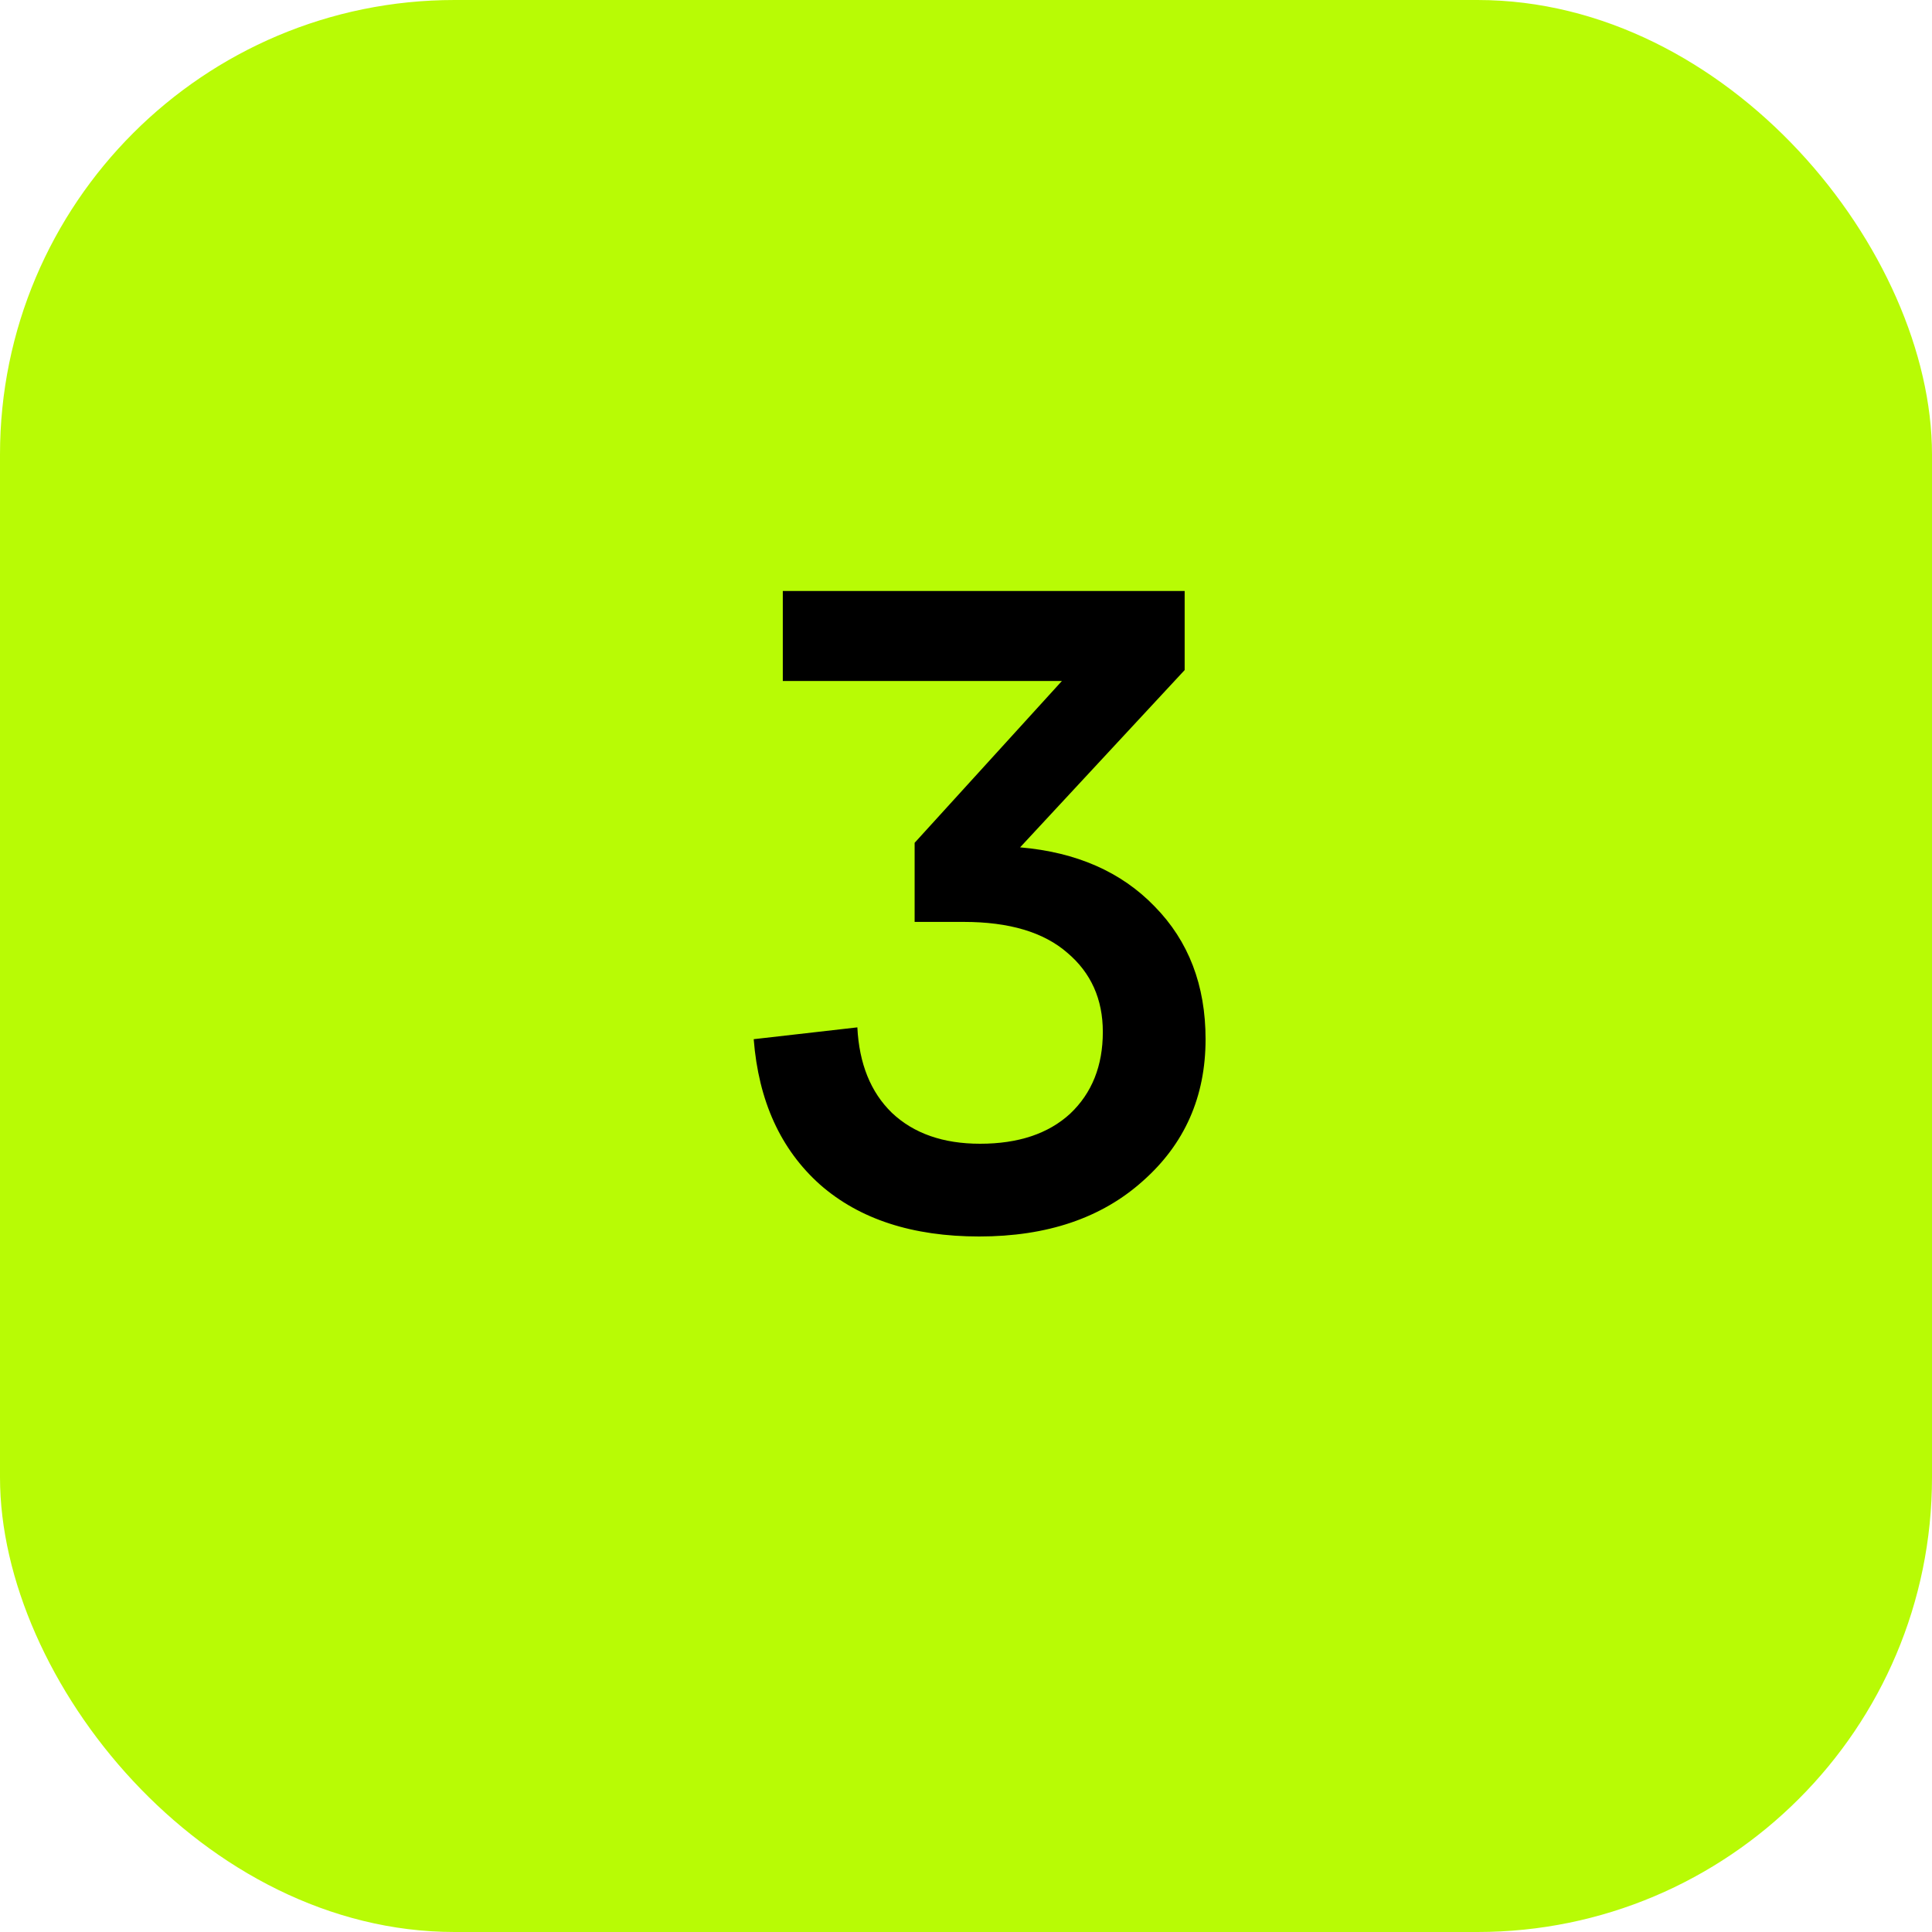
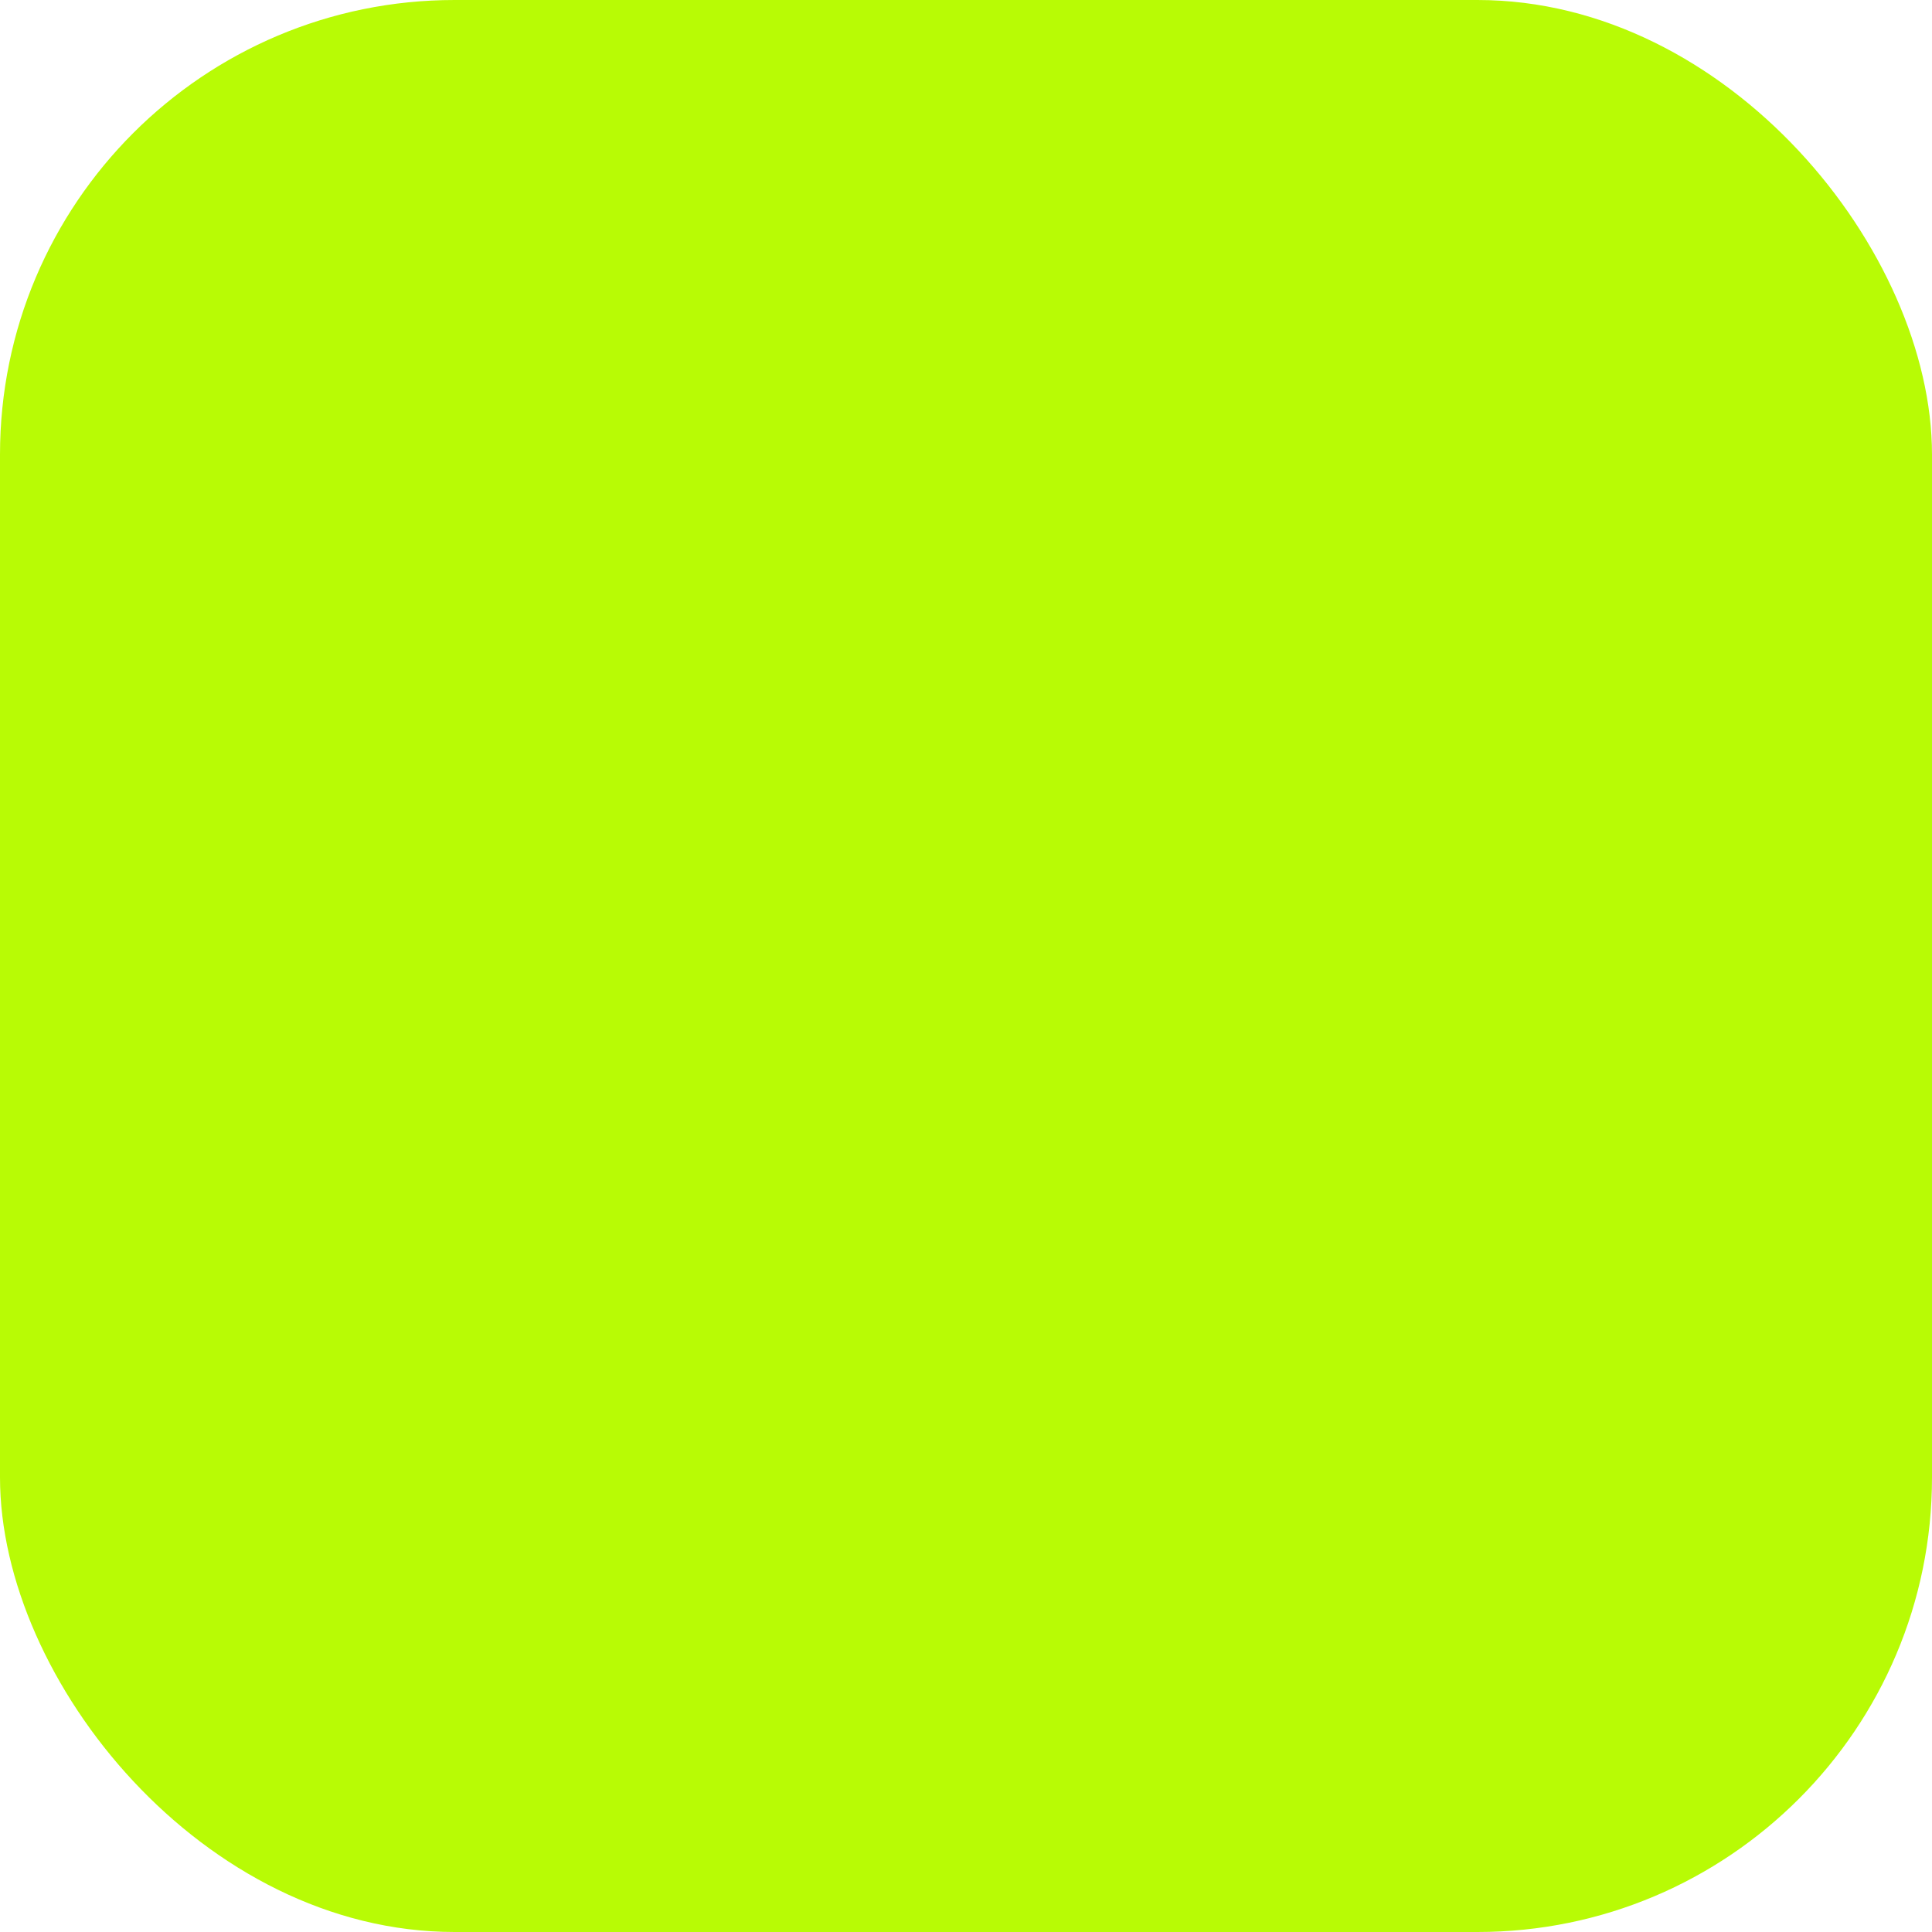
<svg xmlns="http://www.w3.org/2000/svg" width="85" height="85" viewBox="0 0 85 85" fill="none">
  <rect width="85" height="85" rx="20" fill="#B8FB05" />
-   <path d="M52.12 29.48L44.88 37.28C47.36 37.493 49.333 38.36 50.8 39.88C52.293 41.4 53.04 43.347 53.04 45.72C53.04 48.253 52.12 50.333 50.28 51.96C48.467 53.587 46.067 54.4 43.08 54.4C40.147 54.4 37.813 53.64 36.08 52.12C34.347 50.573 33.373 48.44 33.16 45.72L37.72 45.2C37.8 46.8 38.307 48.053 39.24 48.96C40.2 49.867 41.493 50.32 43.12 50.32C44.8 50.32 46.12 49.88 47.08 49C48.04 48.093 48.52 46.893 48.52 45.4C48.52 43.96 48 42.8 46.96 41.92C45.92 41.013 44.4 40.56 42.4 40.56H40.24V37.08L46.72 29.96H34.44V26H52.12V29.48Z" fill="black" />
</svg>